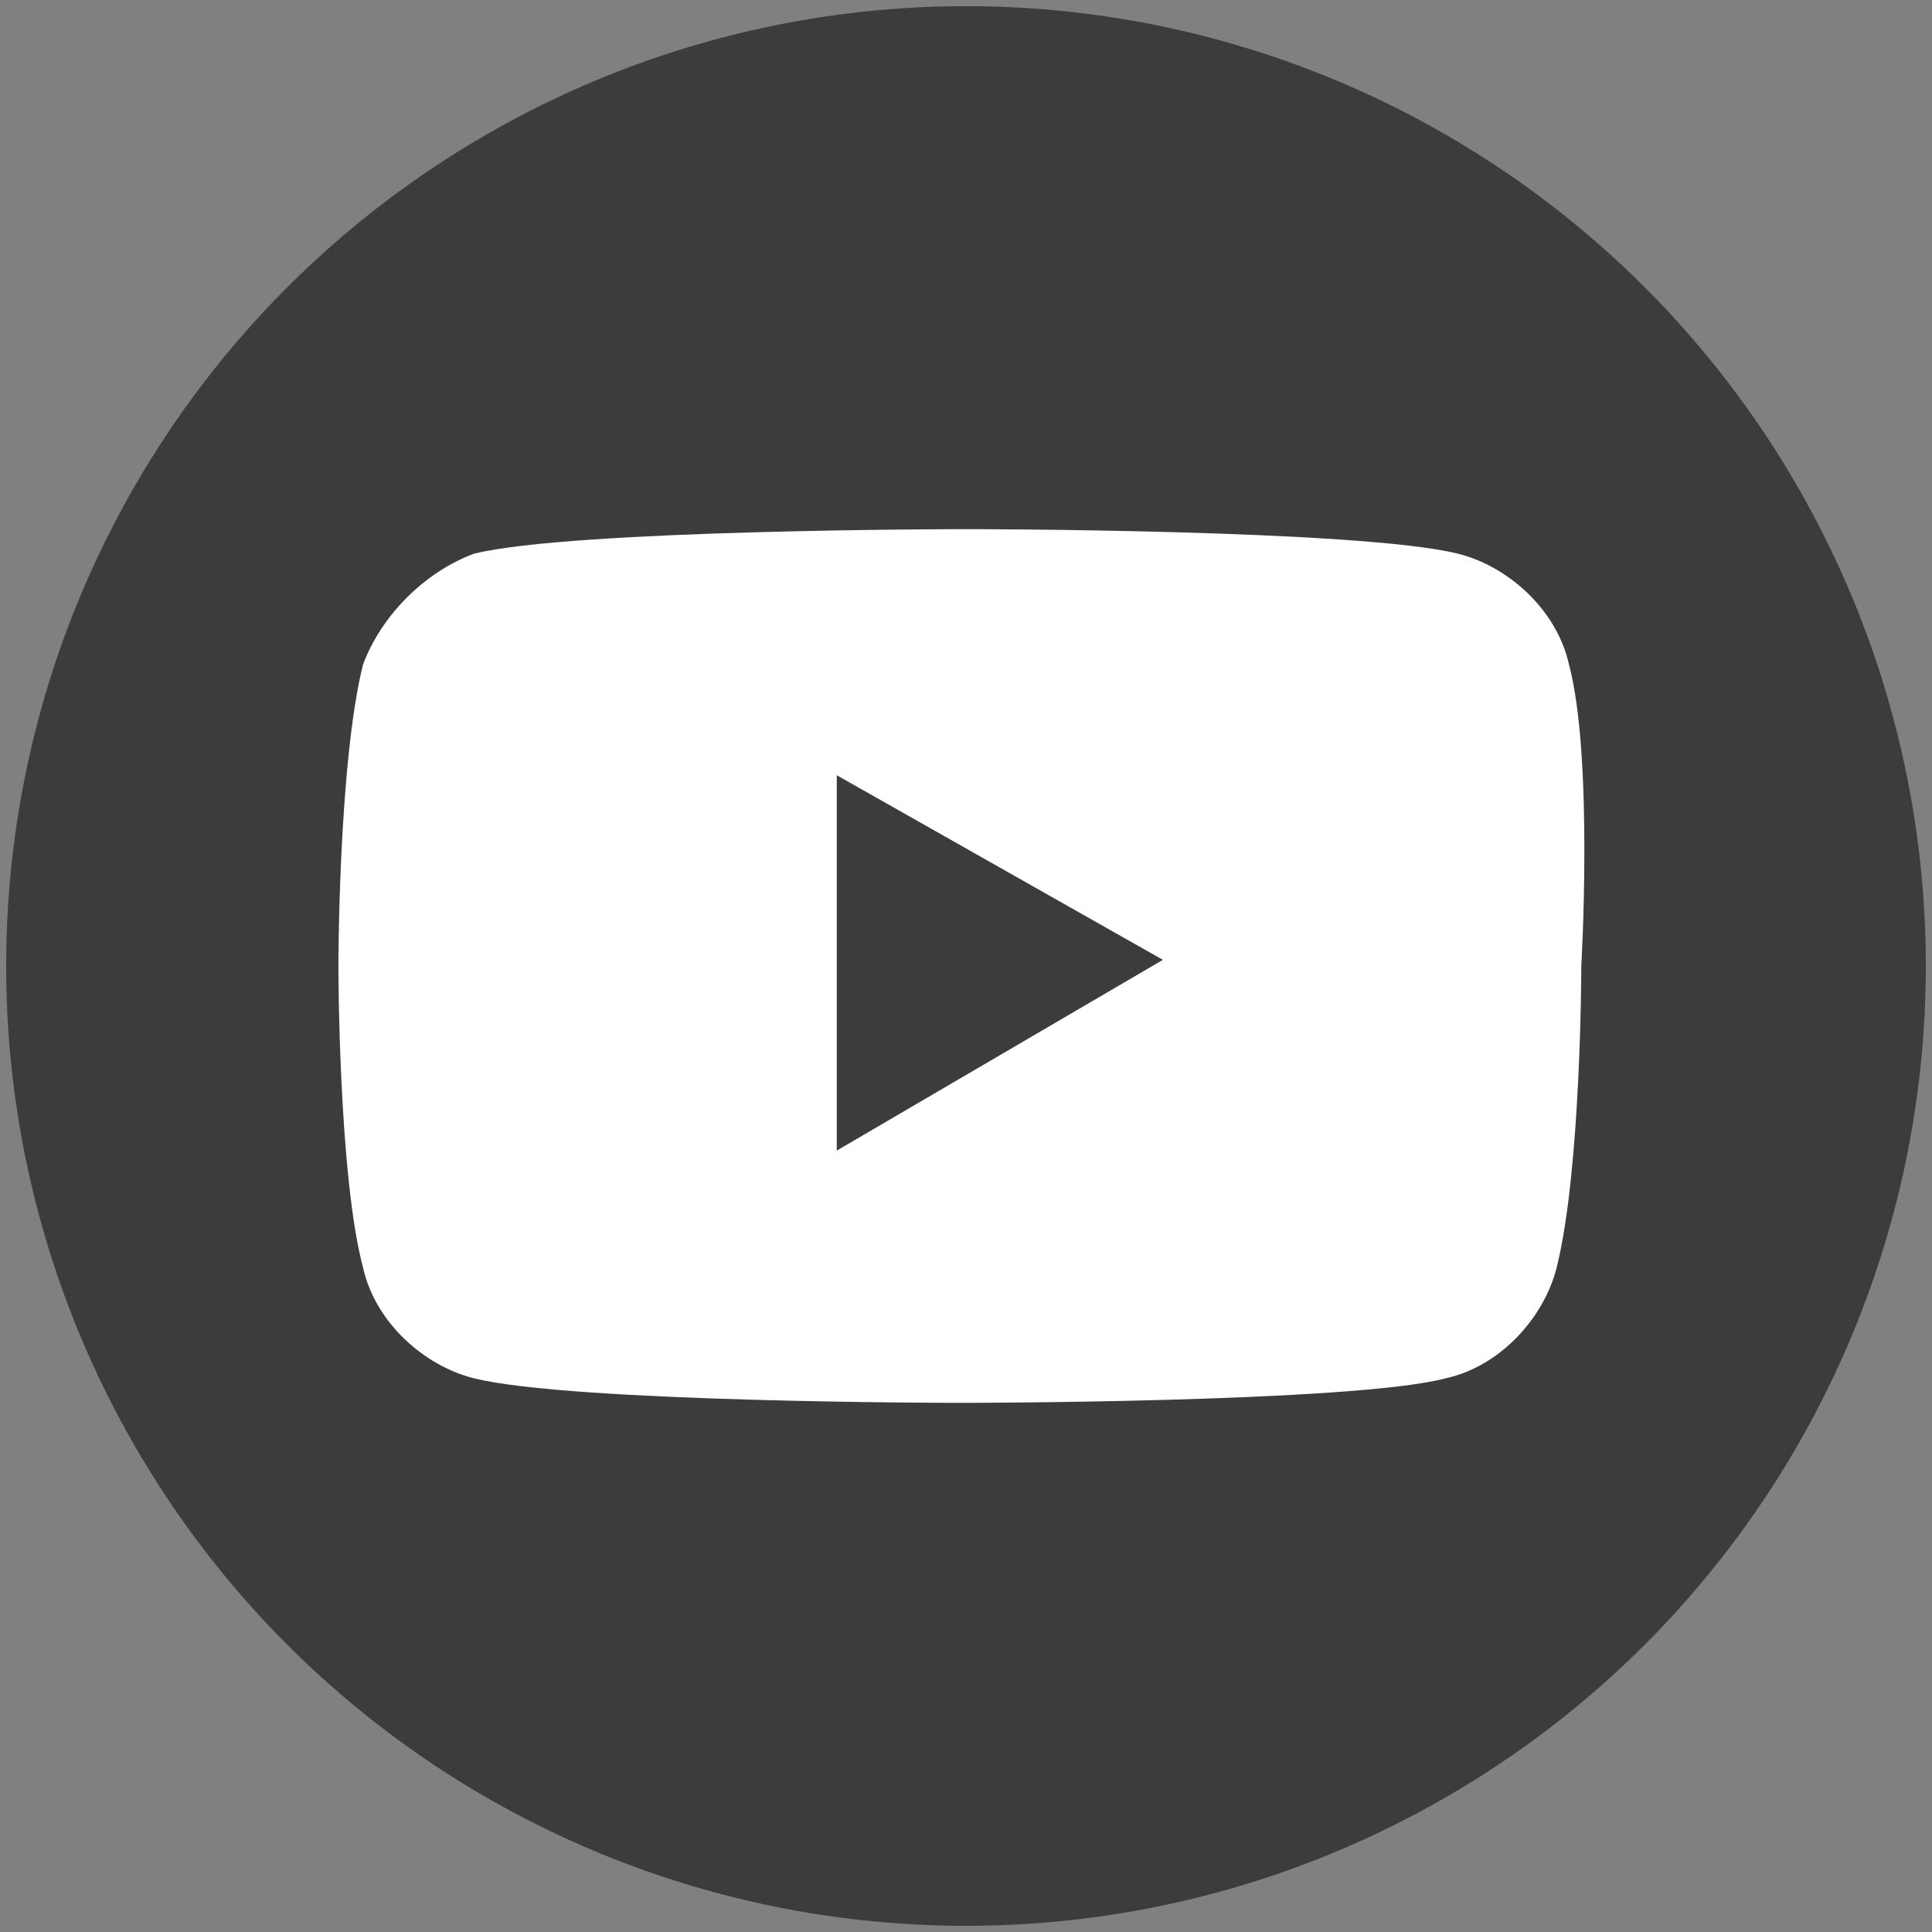
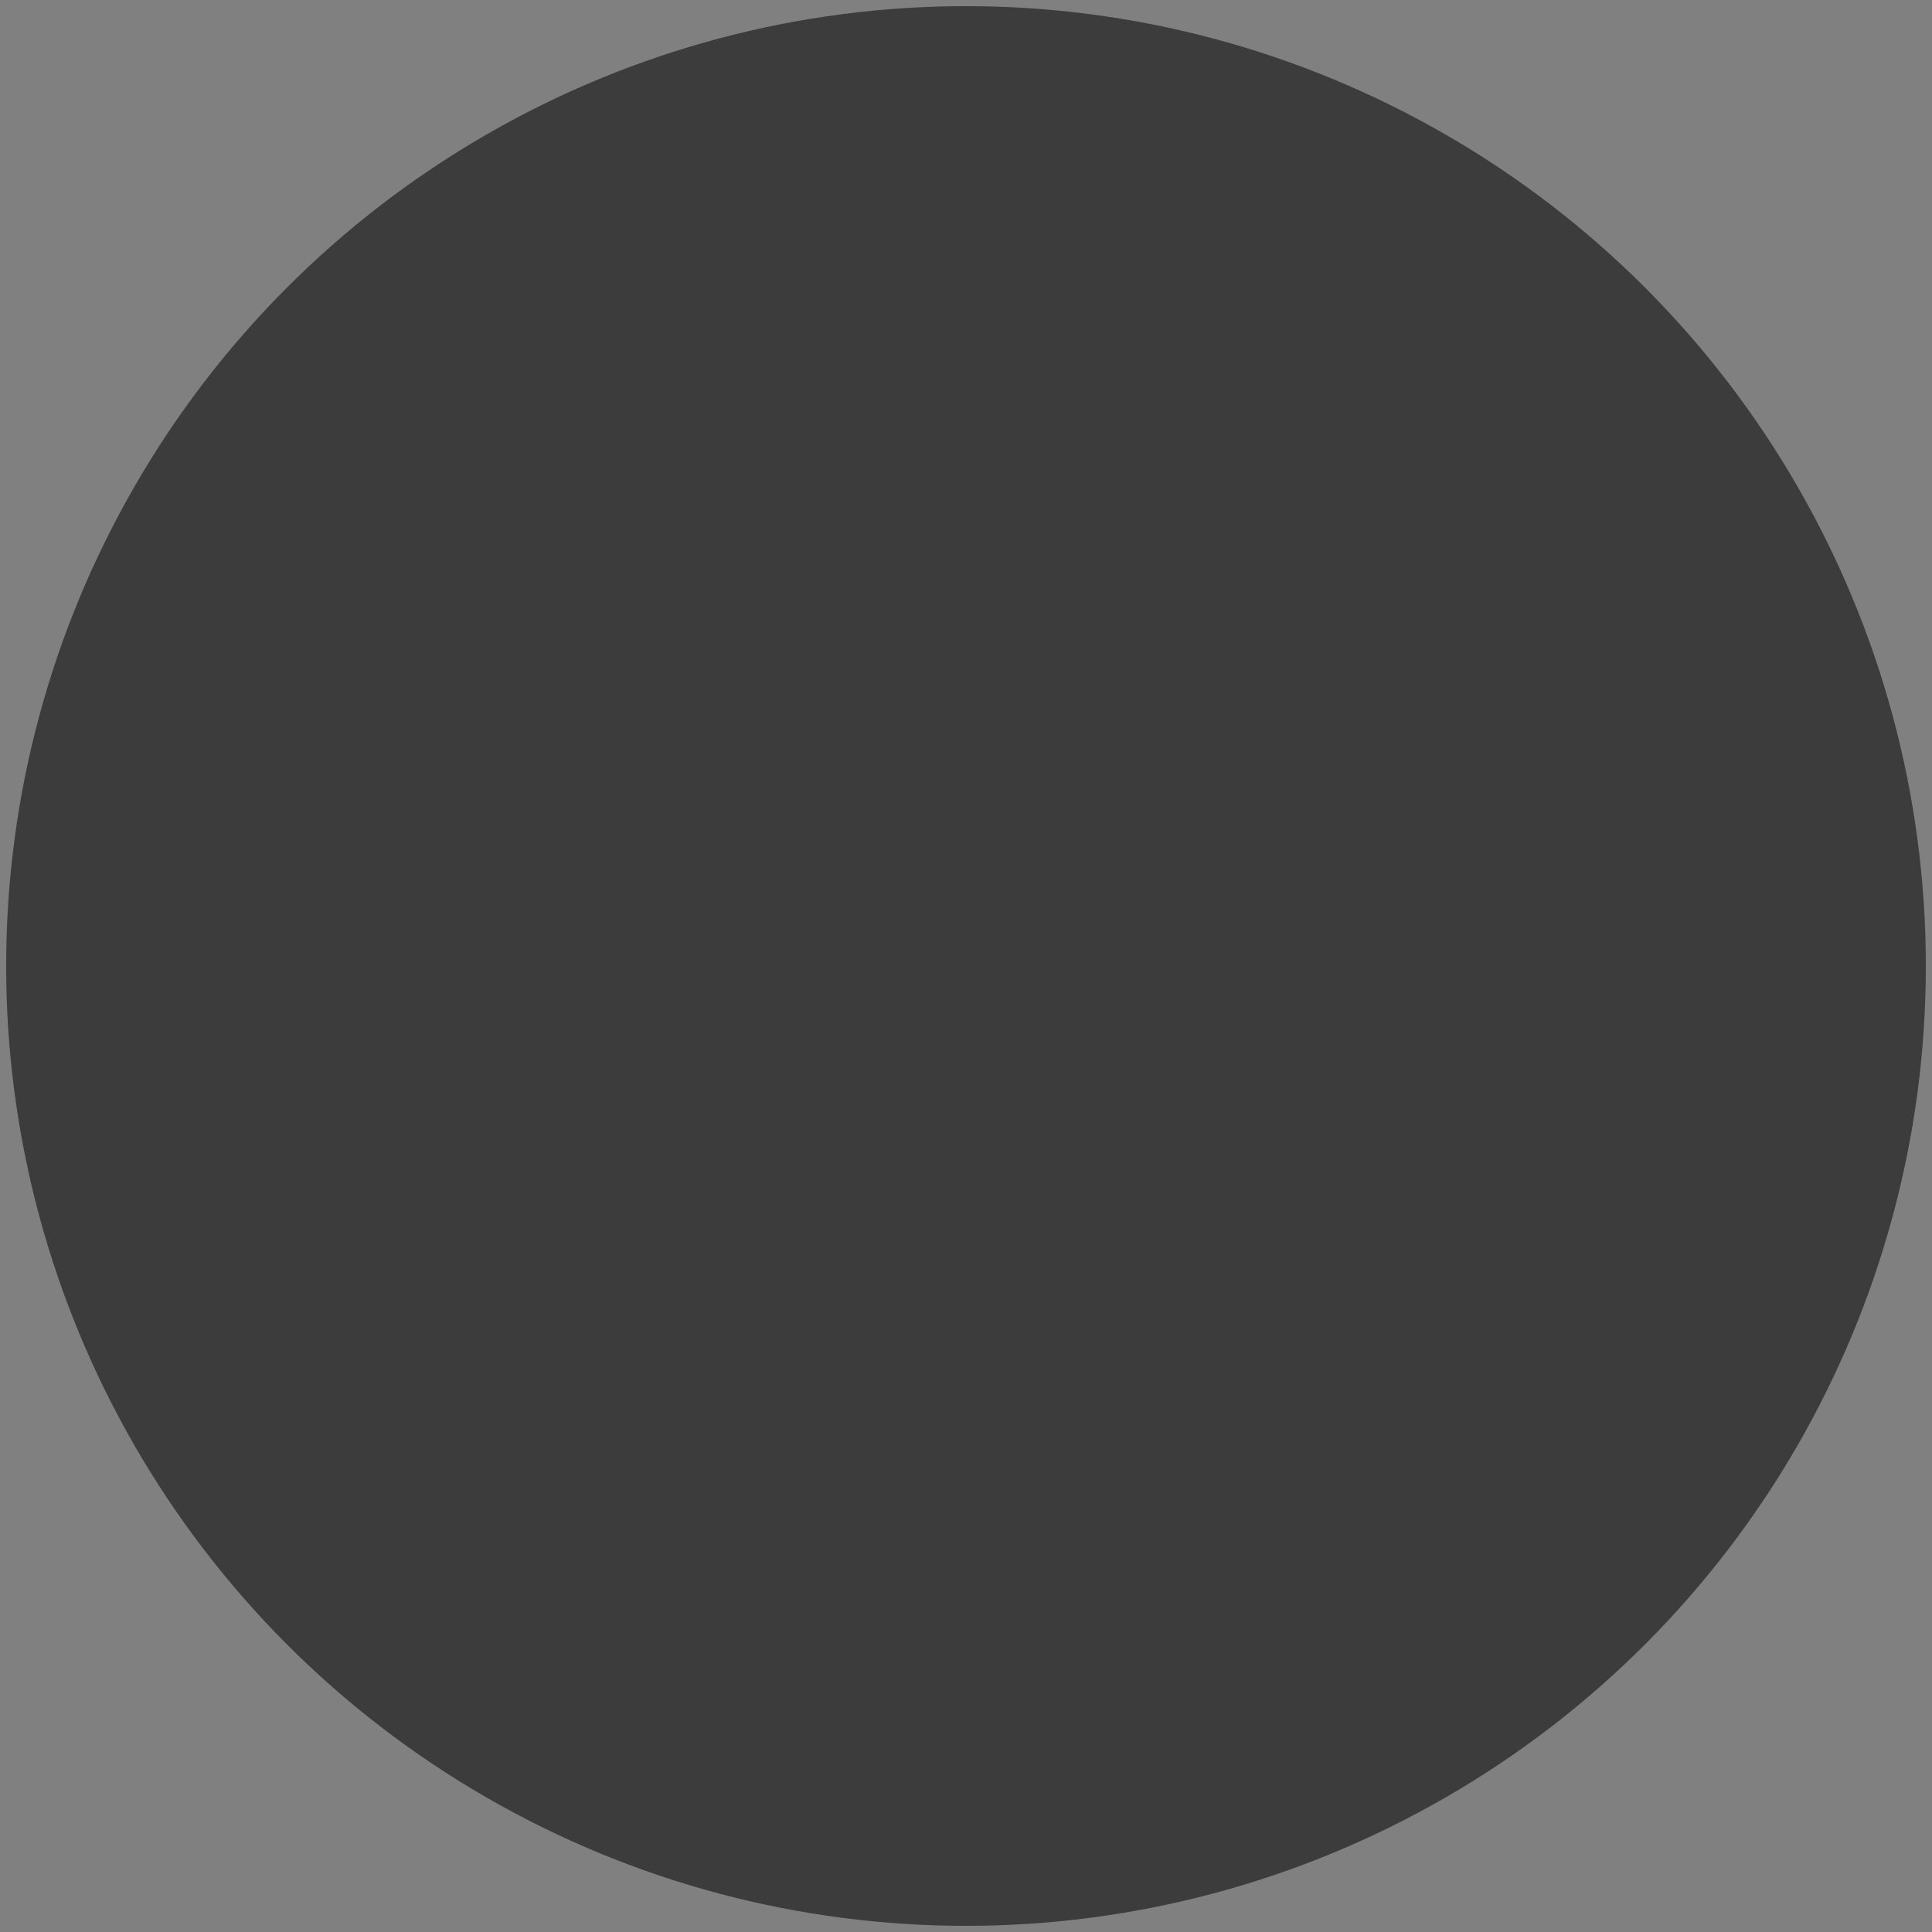
<svg xmlns="http://www.w3.org/2000/svg" id="_レイヤー_1" data-name="レイヤー_1" version="1.1" viewBox="0 0 31.4 31.4">
  <rect x="0" y="0" width="31.4" height="31.4" fill="#808080" stroke="none" />
  <defs>
    <style>
      .st0 {
        fill: #fff;
      }

      .st1 {
        fill: #3c3c3c;
      }
    </style>
  </defs>
  <circle class="st1" cx="15.7" cy="15.7" r="15.6" />
-   <path class="st0" d="M25.5,10.8c-.2-.9-1-1.6-1.8-1.8-1.6-.4-8-.4-8-.4,0,0-6.4,0-8,.4-.8.3-1.5,1-1.8,1.8-.4,1.6-.4,4.9-.4,4.9,0,0,0,3.4.4,4.9.2.9,1,1.6,1.8,1.8,1.6.4,7.9.4,7.9.4,0,0,6.4,0,7.9-.4.9-.2,1.6-1,1.8-1.8.4-1.6.4-4.9.4-4.9,0,0,.2-3.4-.2-4.9ZM13.6,18.7v-6.1l5.3,3-5.3,3.1Z" />
</svg>